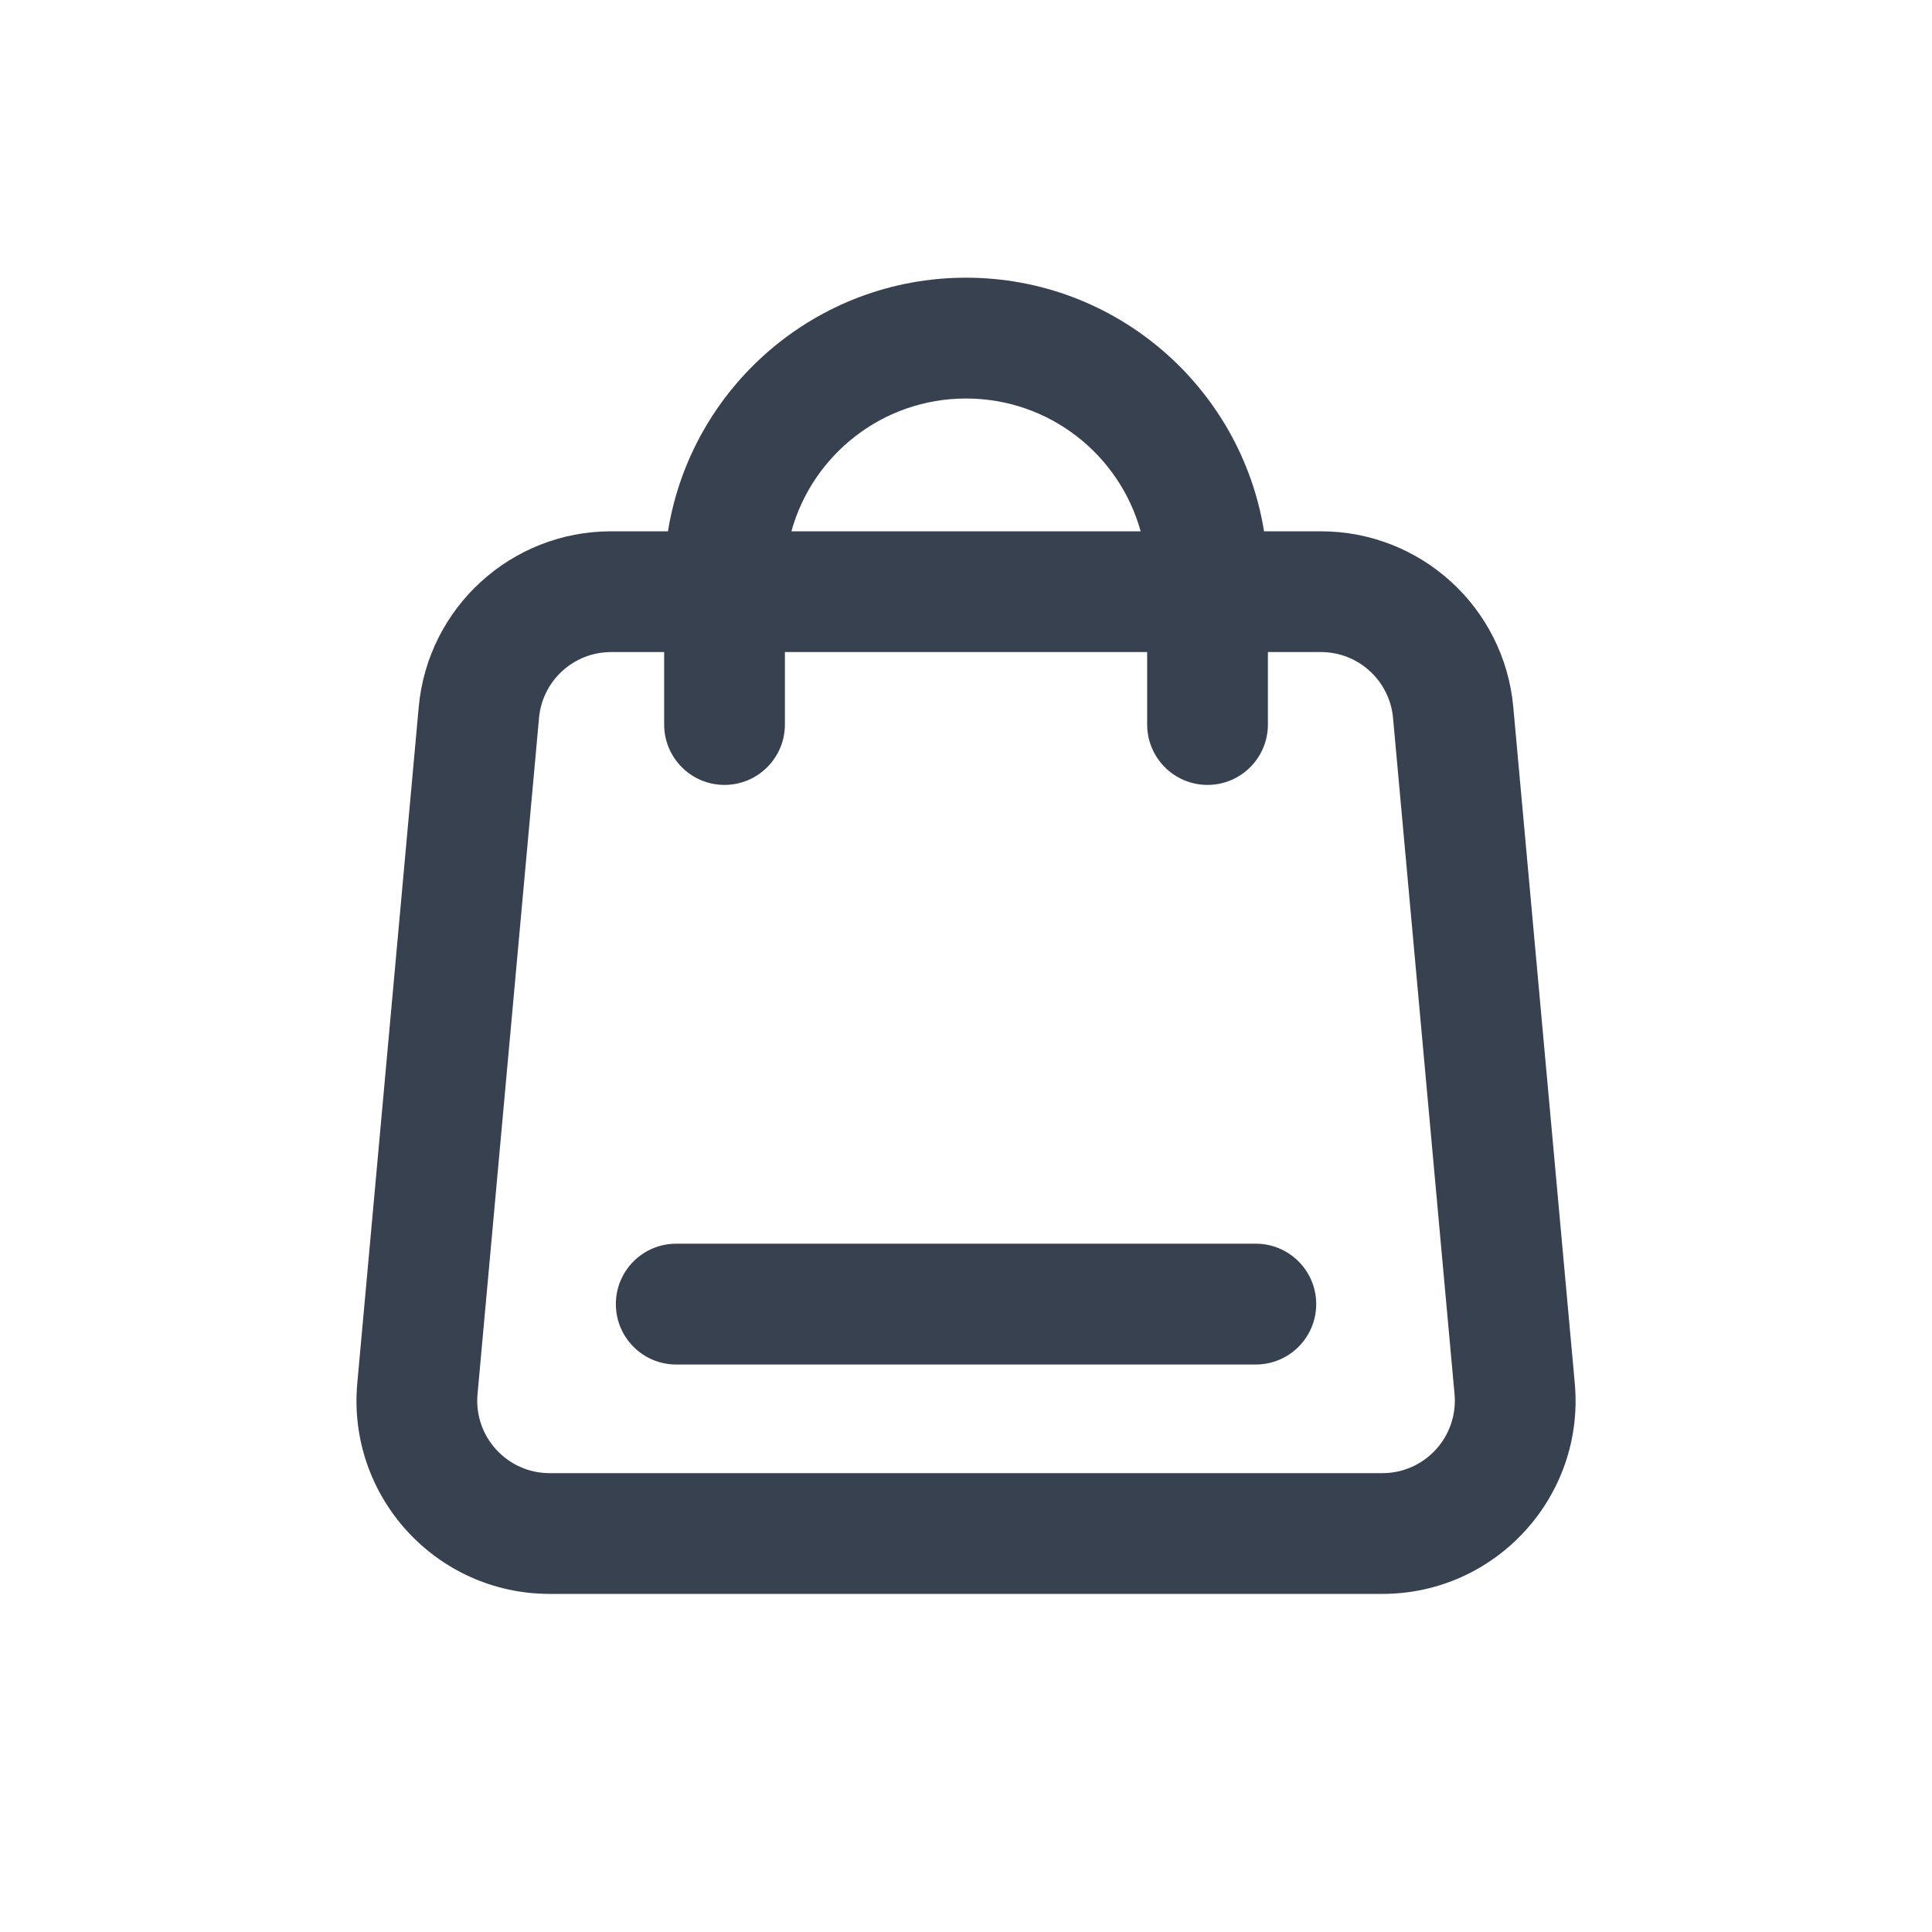
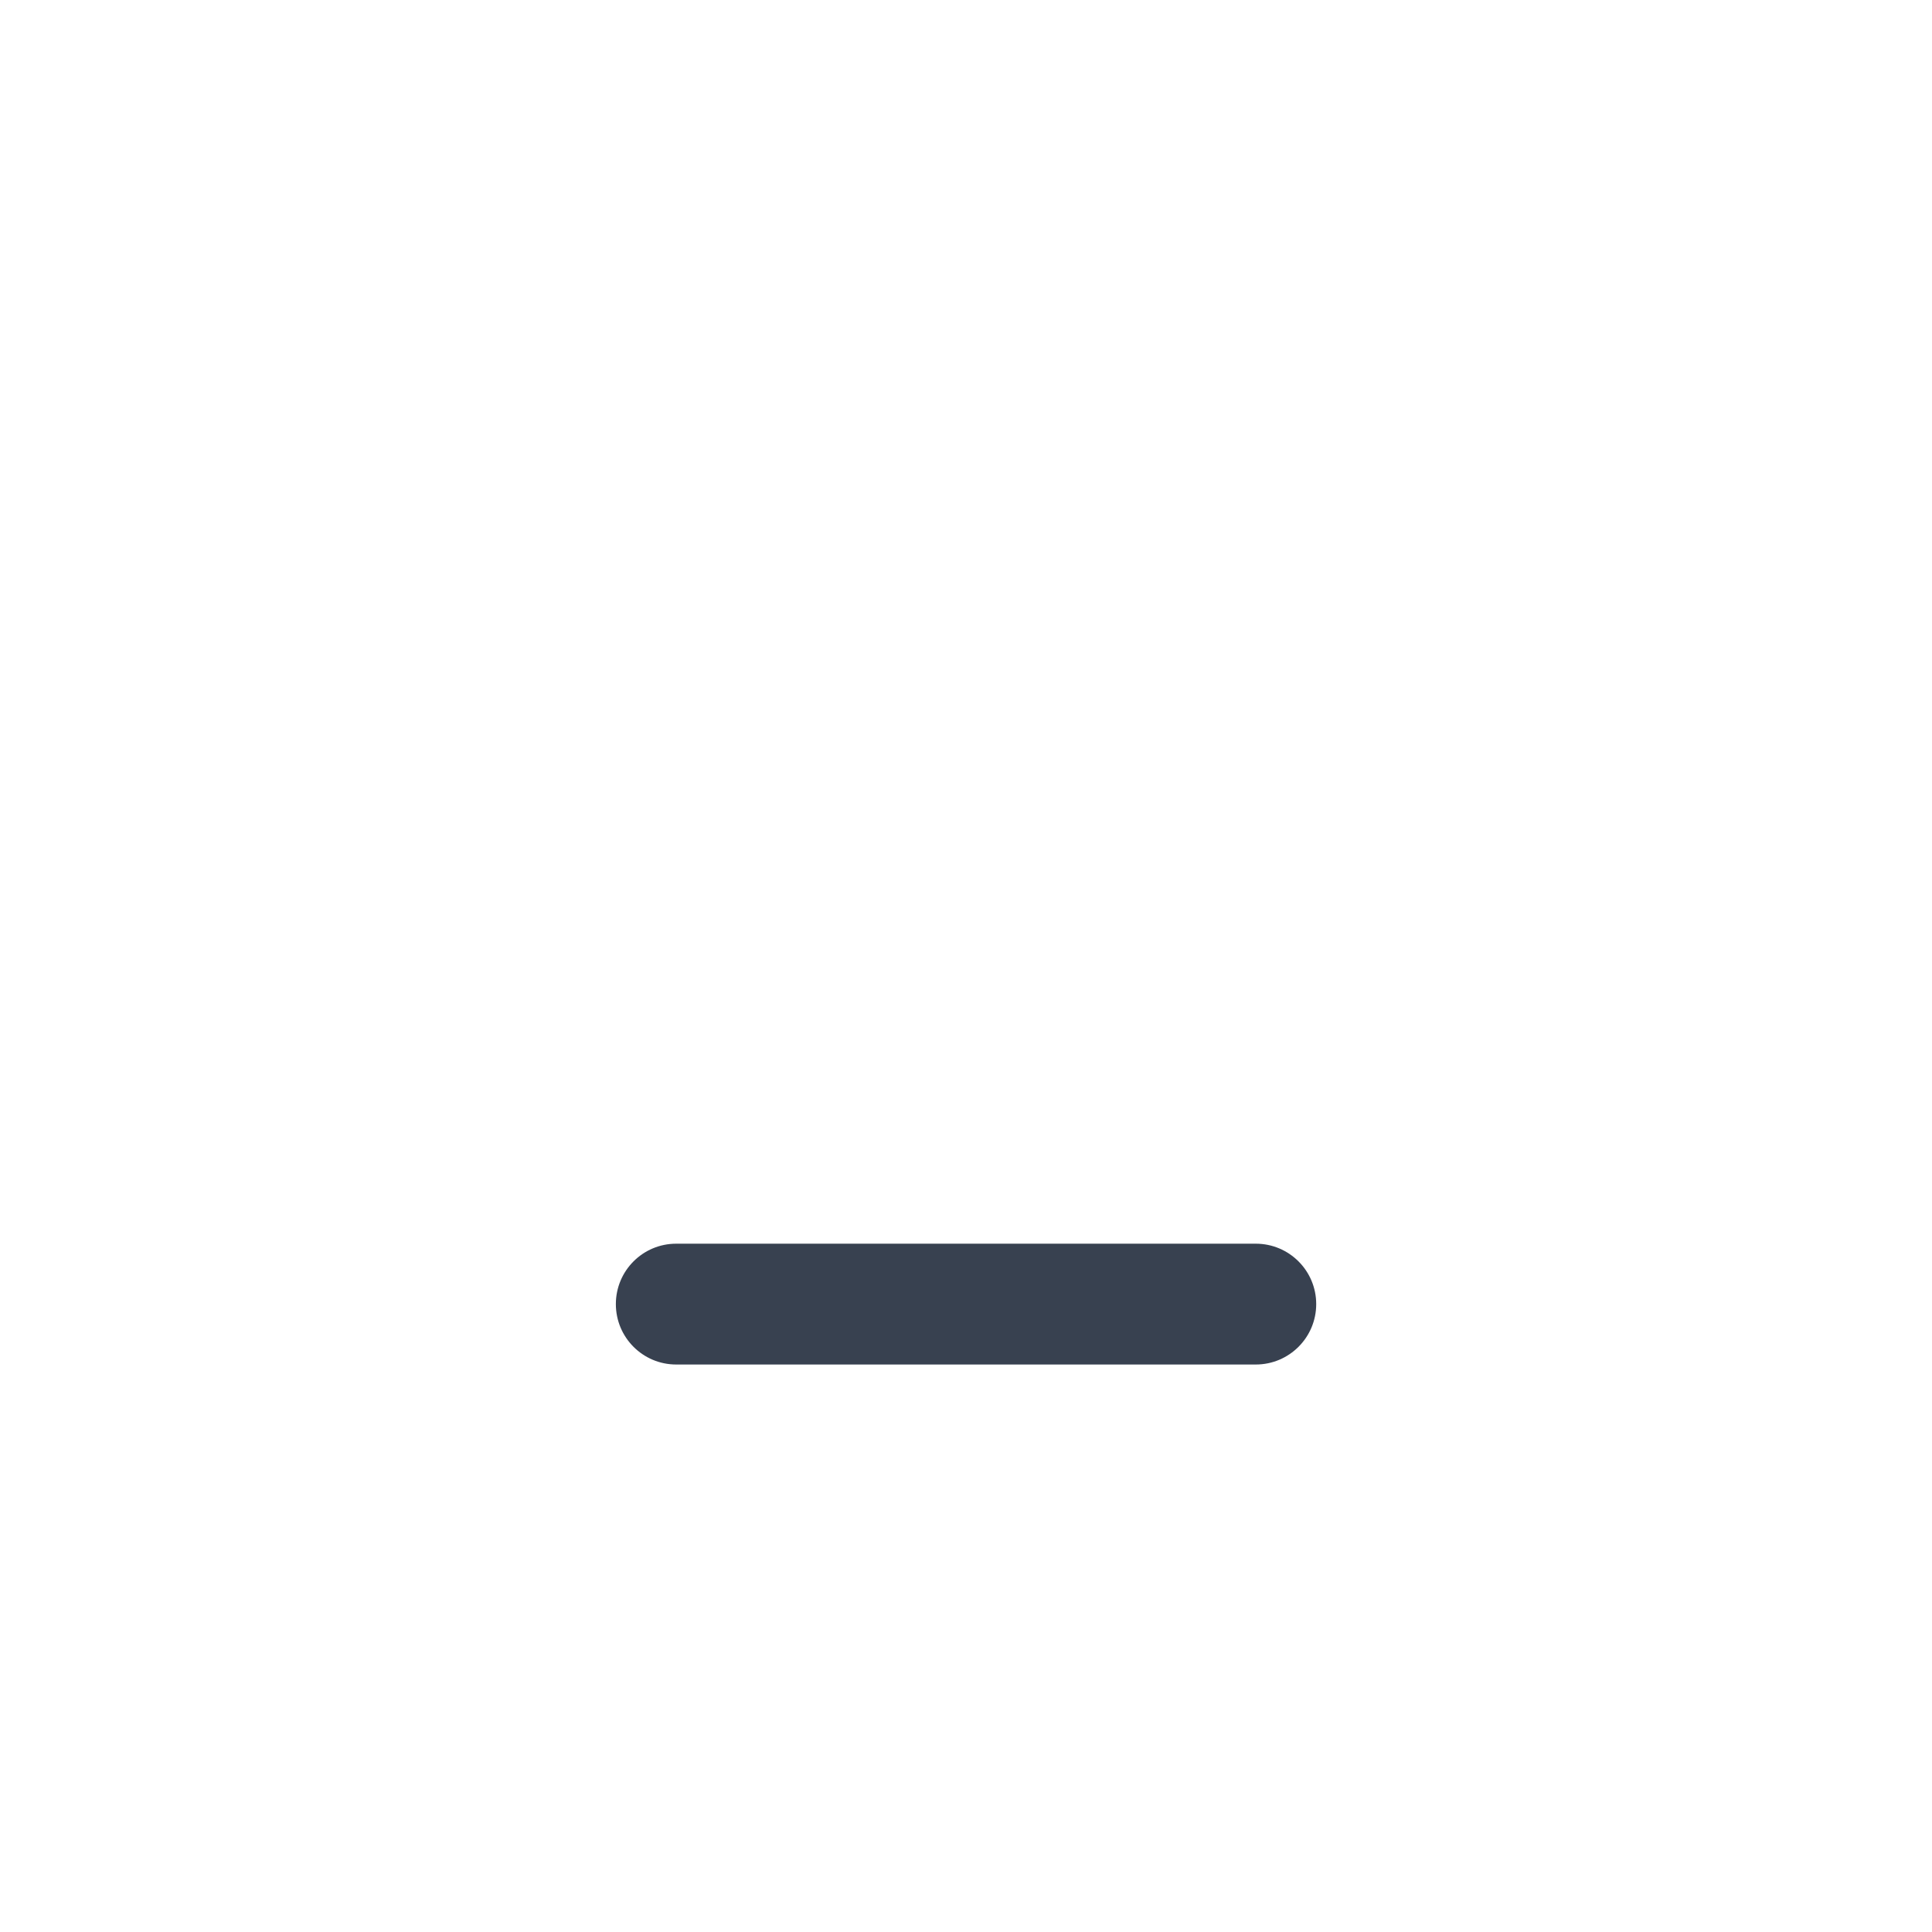
<svg xmlns="http://www.w3.org/2000/svg" width="30" height="30" viewBox="0 0 30 30" fill="none">
  <g id="shoppingBag">
    <g id="Union">
      <path d="M9.563 20.25C9.563 19.732 9.982 19.312 10.5 19.312H19.5C20.018 19.312 20.438 19.732 20.438 20.25C20.438 20.768 20.018 21.188 19.5 21.188H10.5C9.982 21.188 9.563 20.768 9.563 20.25Z" fill="#384150" />
-       <path d="M19.628 8.25H20.511C22.062 8.25 23.358 9.433 23.498 10.978L24.453 21.478C24.613 23.235 23.229 24.75 21.465 24.75H8.535C6.771 24.75 5.388 23.235 5.548 21.478L6.502 10.978C6.643 9.433 7.938 8.25 9.49 8.25H10.372C10.731 6.018 12.667 4.312 15 4.312C17.334 4.312 19.269 6.018 19.628 8.25ZM10.313 10.125H9.49C8.908 10.125 8.422 10.569 8.37 11.148L7.415 21.648C7.355 22.307 7.874 22.875 8.535 22.875H21.465C22.127 22.875 22.645 22.307 22.586 21.648L21.631 11.148C21.578 10.569 21.093 10.125 20.511 10.125H19.688V11.25C19.688 11.768 19.268 12.188 18.75 12.188C18.233 12.188 17.813 11.768 17.813 11.25V10.125H12.188V11.25C12.188 11.768 11.768 12.188 11.25 12.188C10.732 12.188 10.313 11.768 10.313 11.25V10.125ZM12.289 8.25H17.712C17.383 7.061 16.294 6.188 15 6.188C13.707 6.188 12.617 7.061 12.289 8.25Z" fill="#384150" />
    </g>
  </g>
</svg>